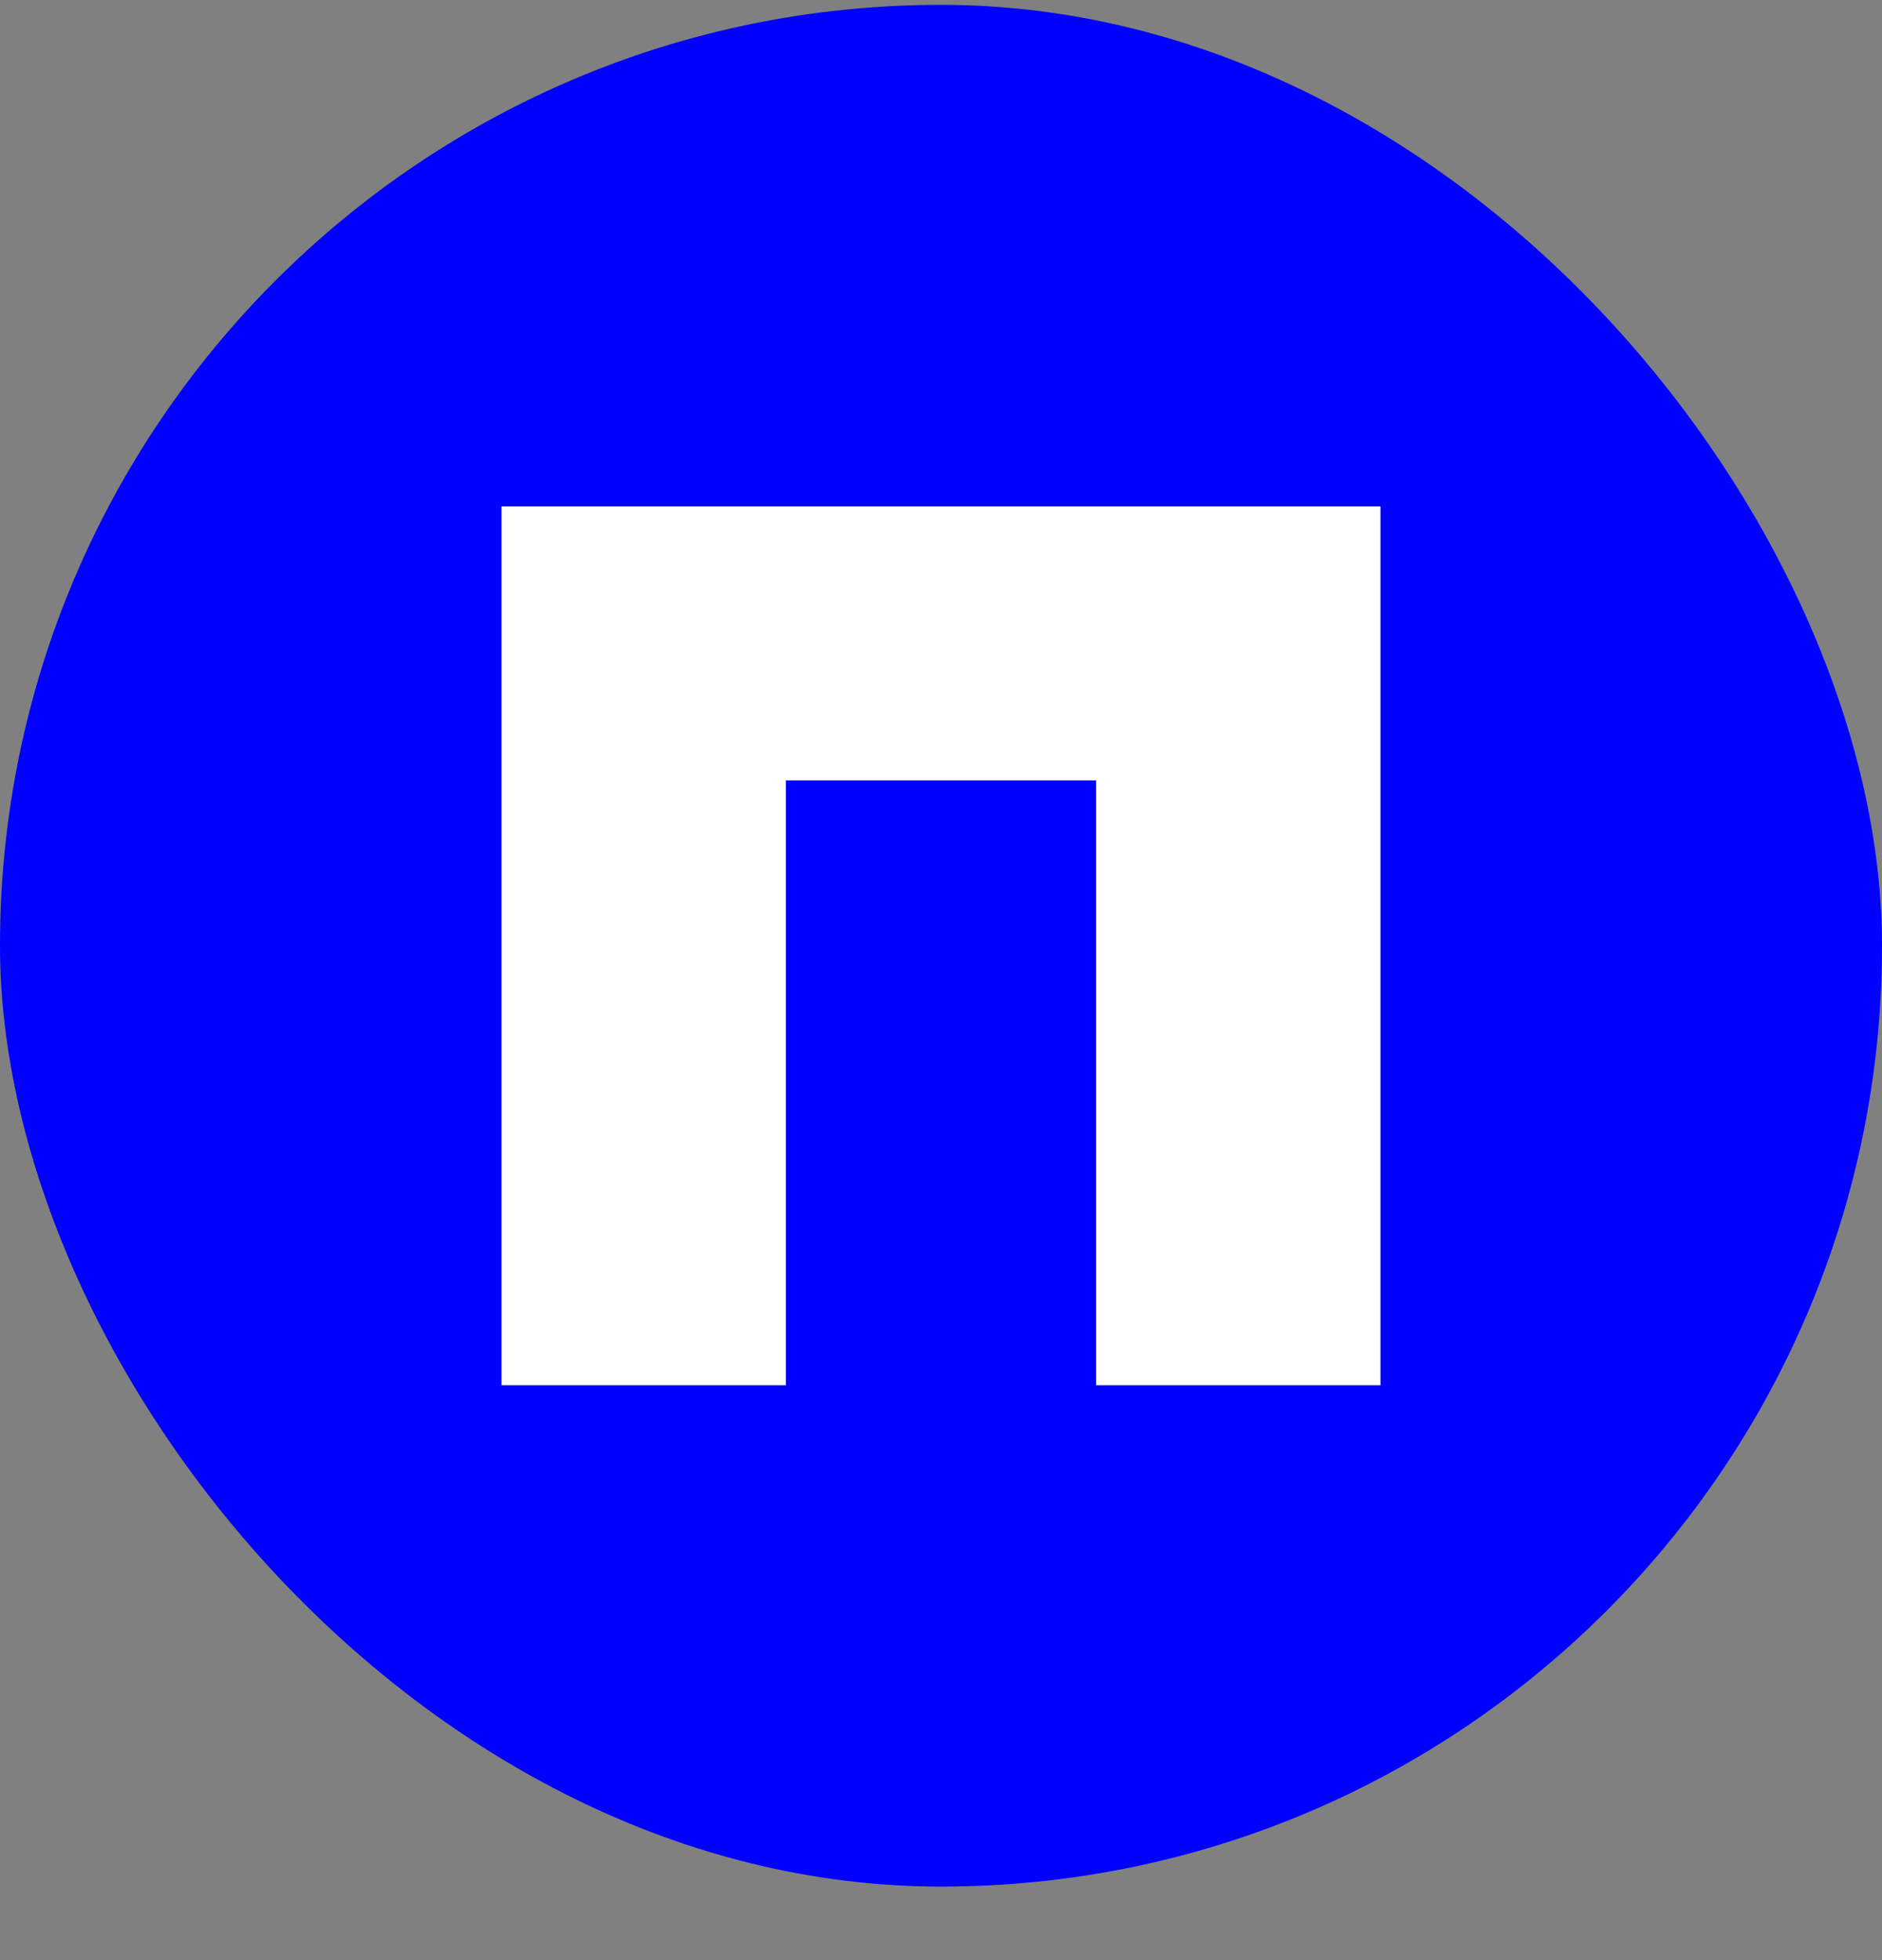
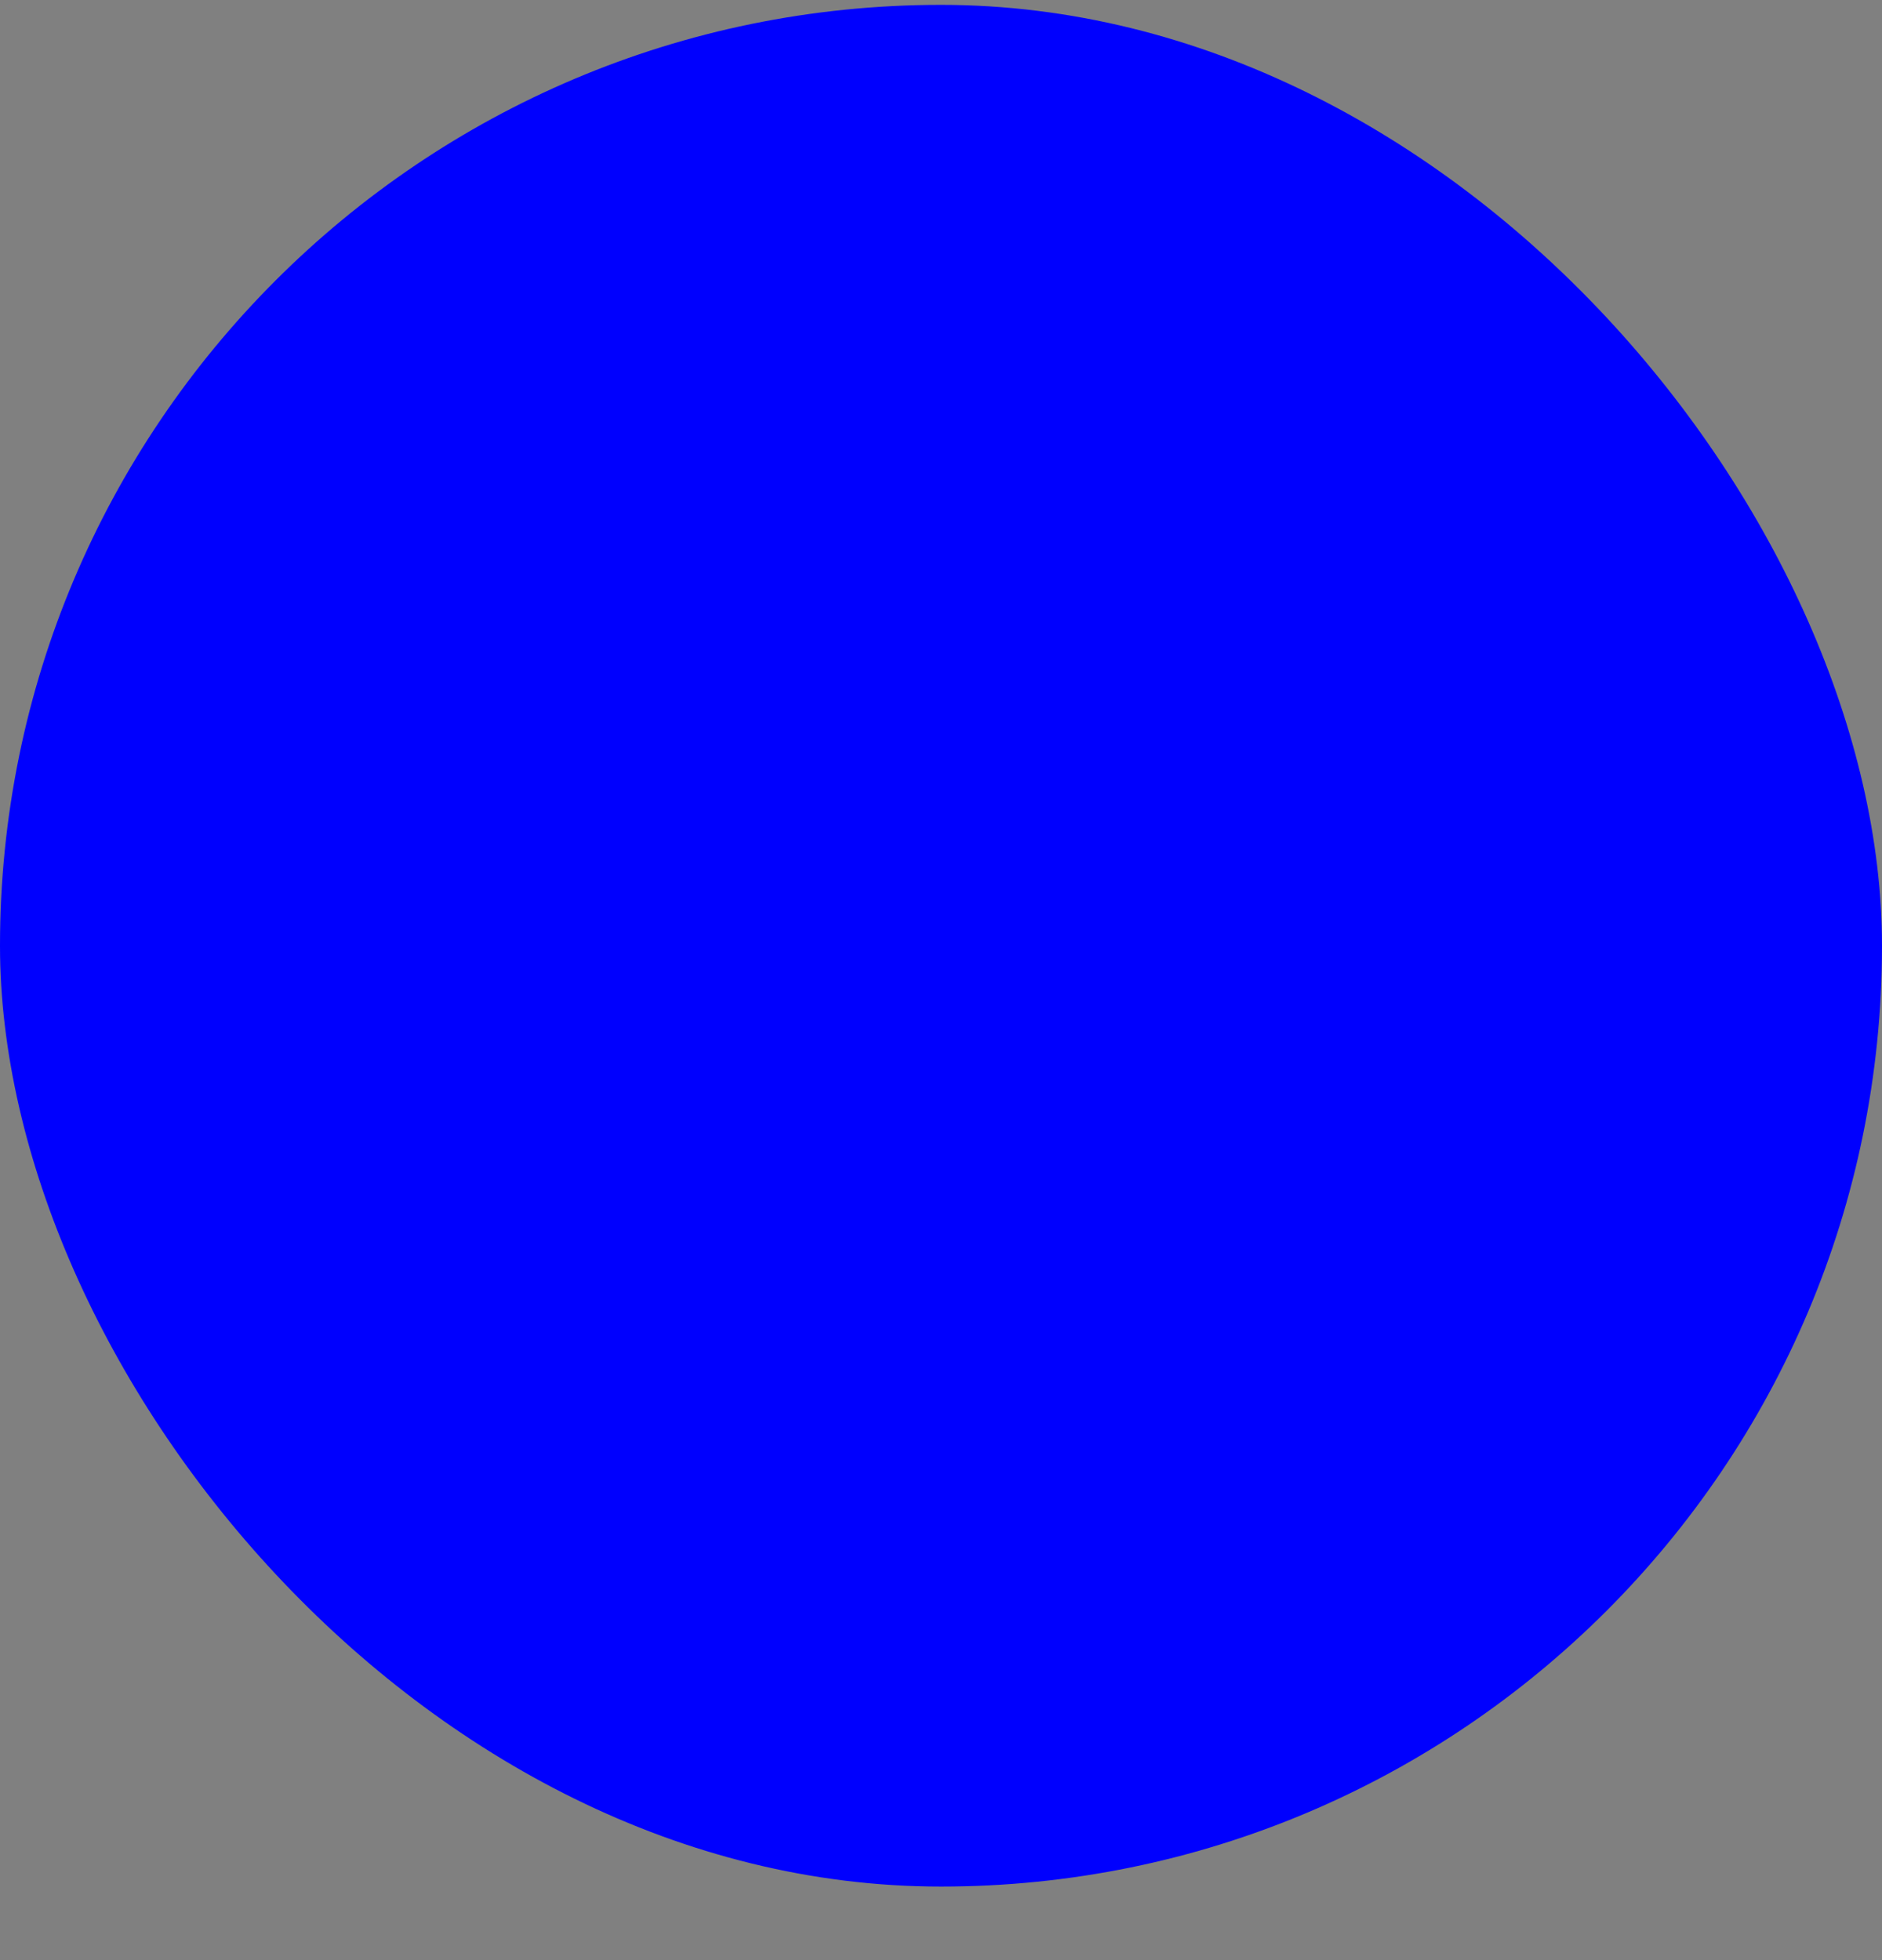
<svg xmlns="http://www.w3.org/2000/svg" width="24" height="25" viewBox="0 0 24 25" fill="none">
  <rect x="0" y="0" width="24" height="25" fill="#808080" stroke="none" />
  <rect y="0.062" width="24" height="24" rx="12" fill="#0000FE" />
-   <path fill-rule="evenodd" clip-rule="evenodd" d="M17.604 6.459H6.396V17.668H10.022V9.953H13.978V17.668H17.604V6.459Z" fill="white" />
</svg>